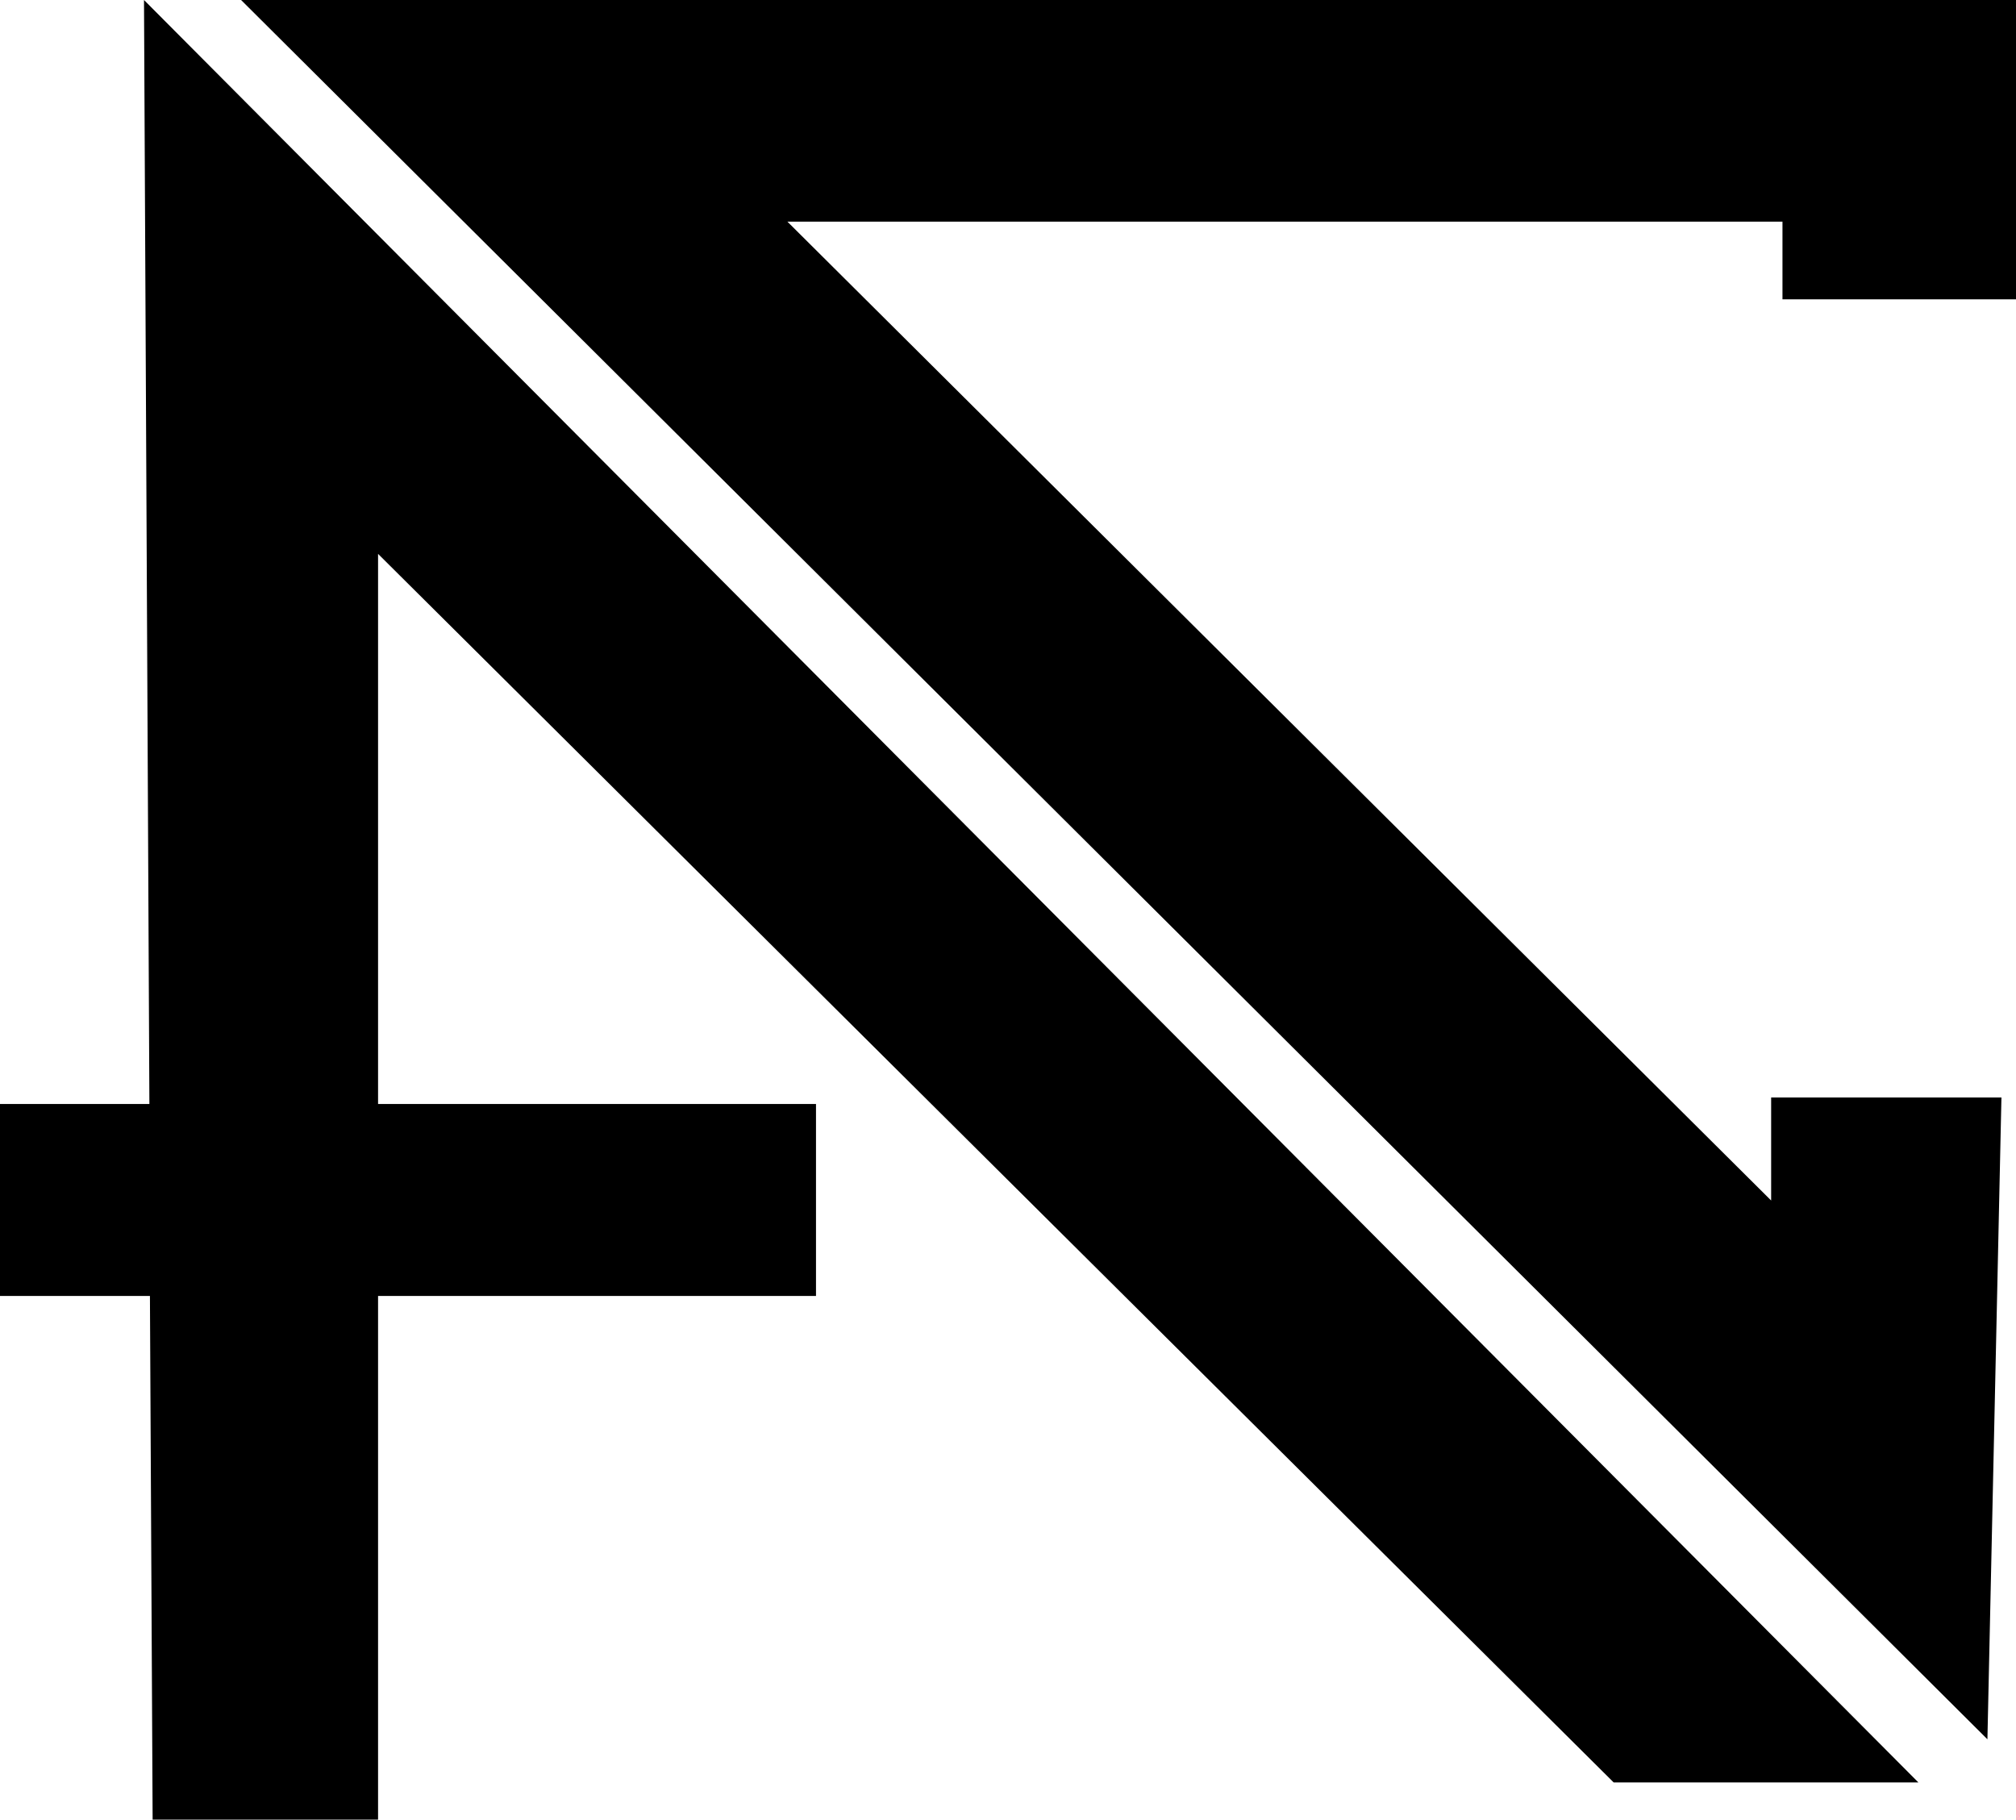
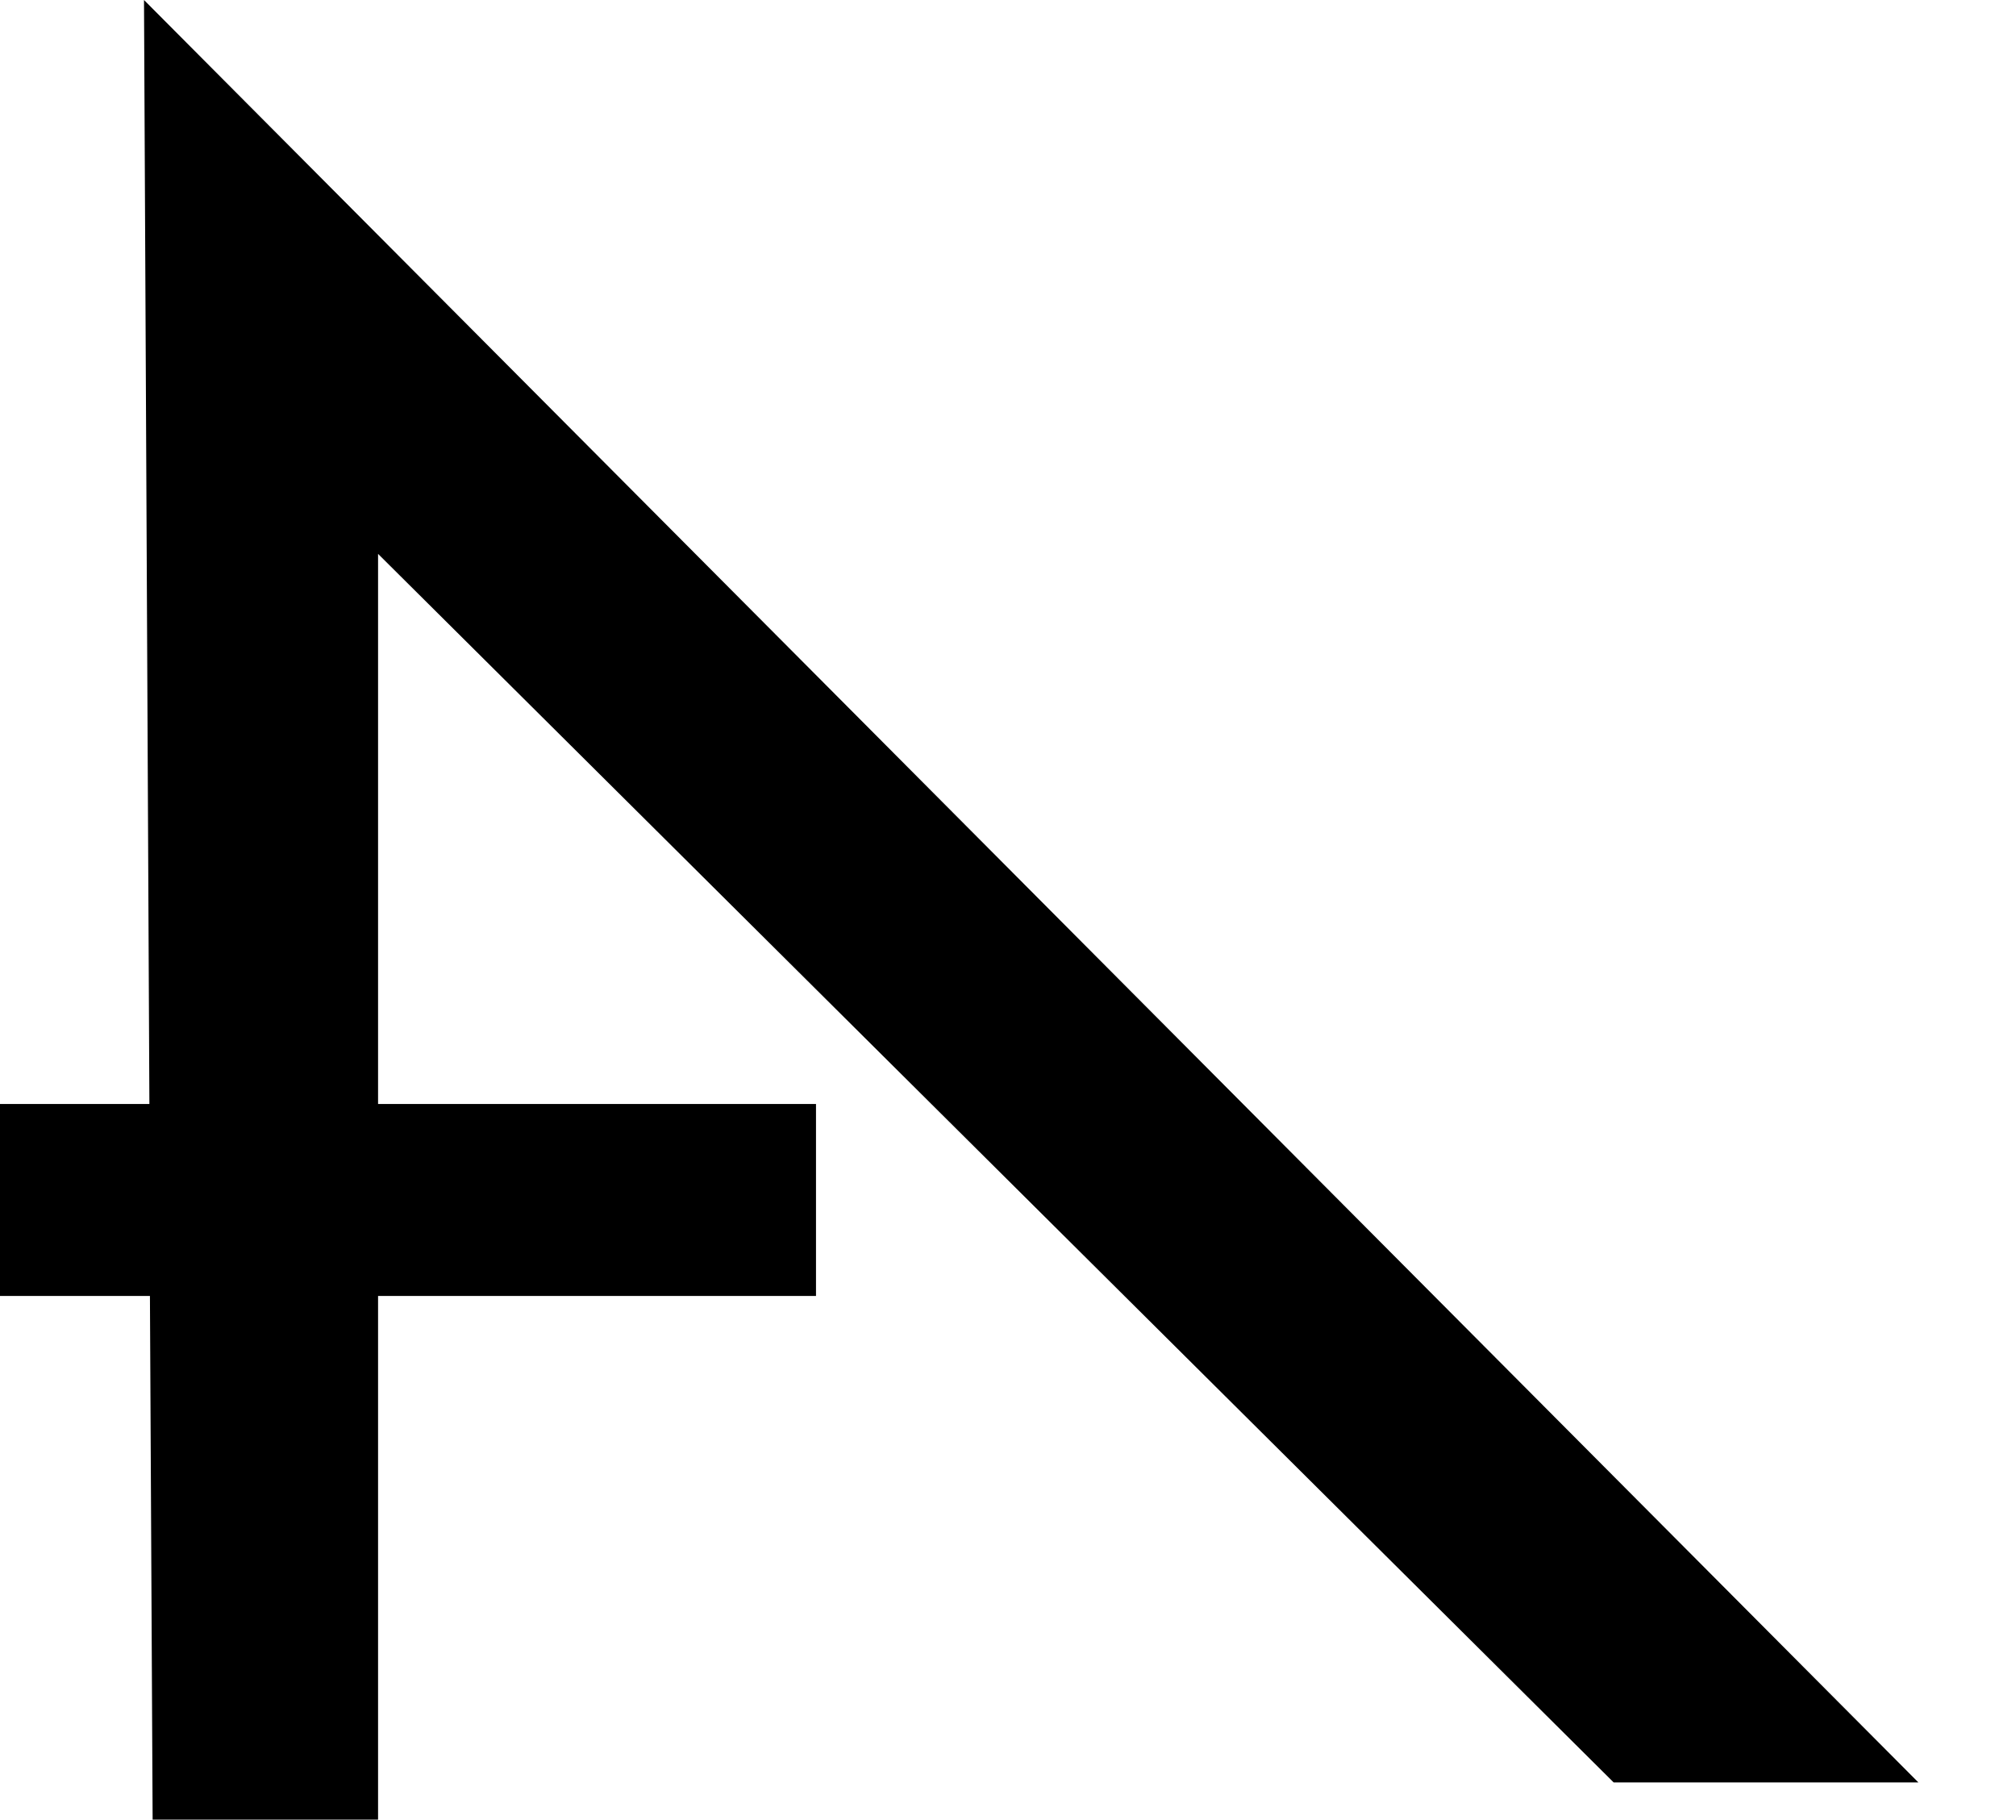
<svg xmlns="http://www.w3.org/2000/svg" viewBox="0 0 37.38 33.74">
-   <polygon points="37.38 5.55 37.38 0 4.47 0 36.85 32.25 37.11 20.35 32.84 20.35 32.84 22.26 14.6 4.11 33.05 4.11 33.05 5.55 37.38 5.55" />
  <polygon points="2.77 20.47 0 20.47 0 24.03 2.78 24.03 2.83 33.74 7.01 33.74 7.01 24.03 15.13 24.03 15.13 20.47 7.01 20.47 7.01 10.27 29.92 33.05 35.57 33.05 2.67 0 2.77 20.47" />
</svg>